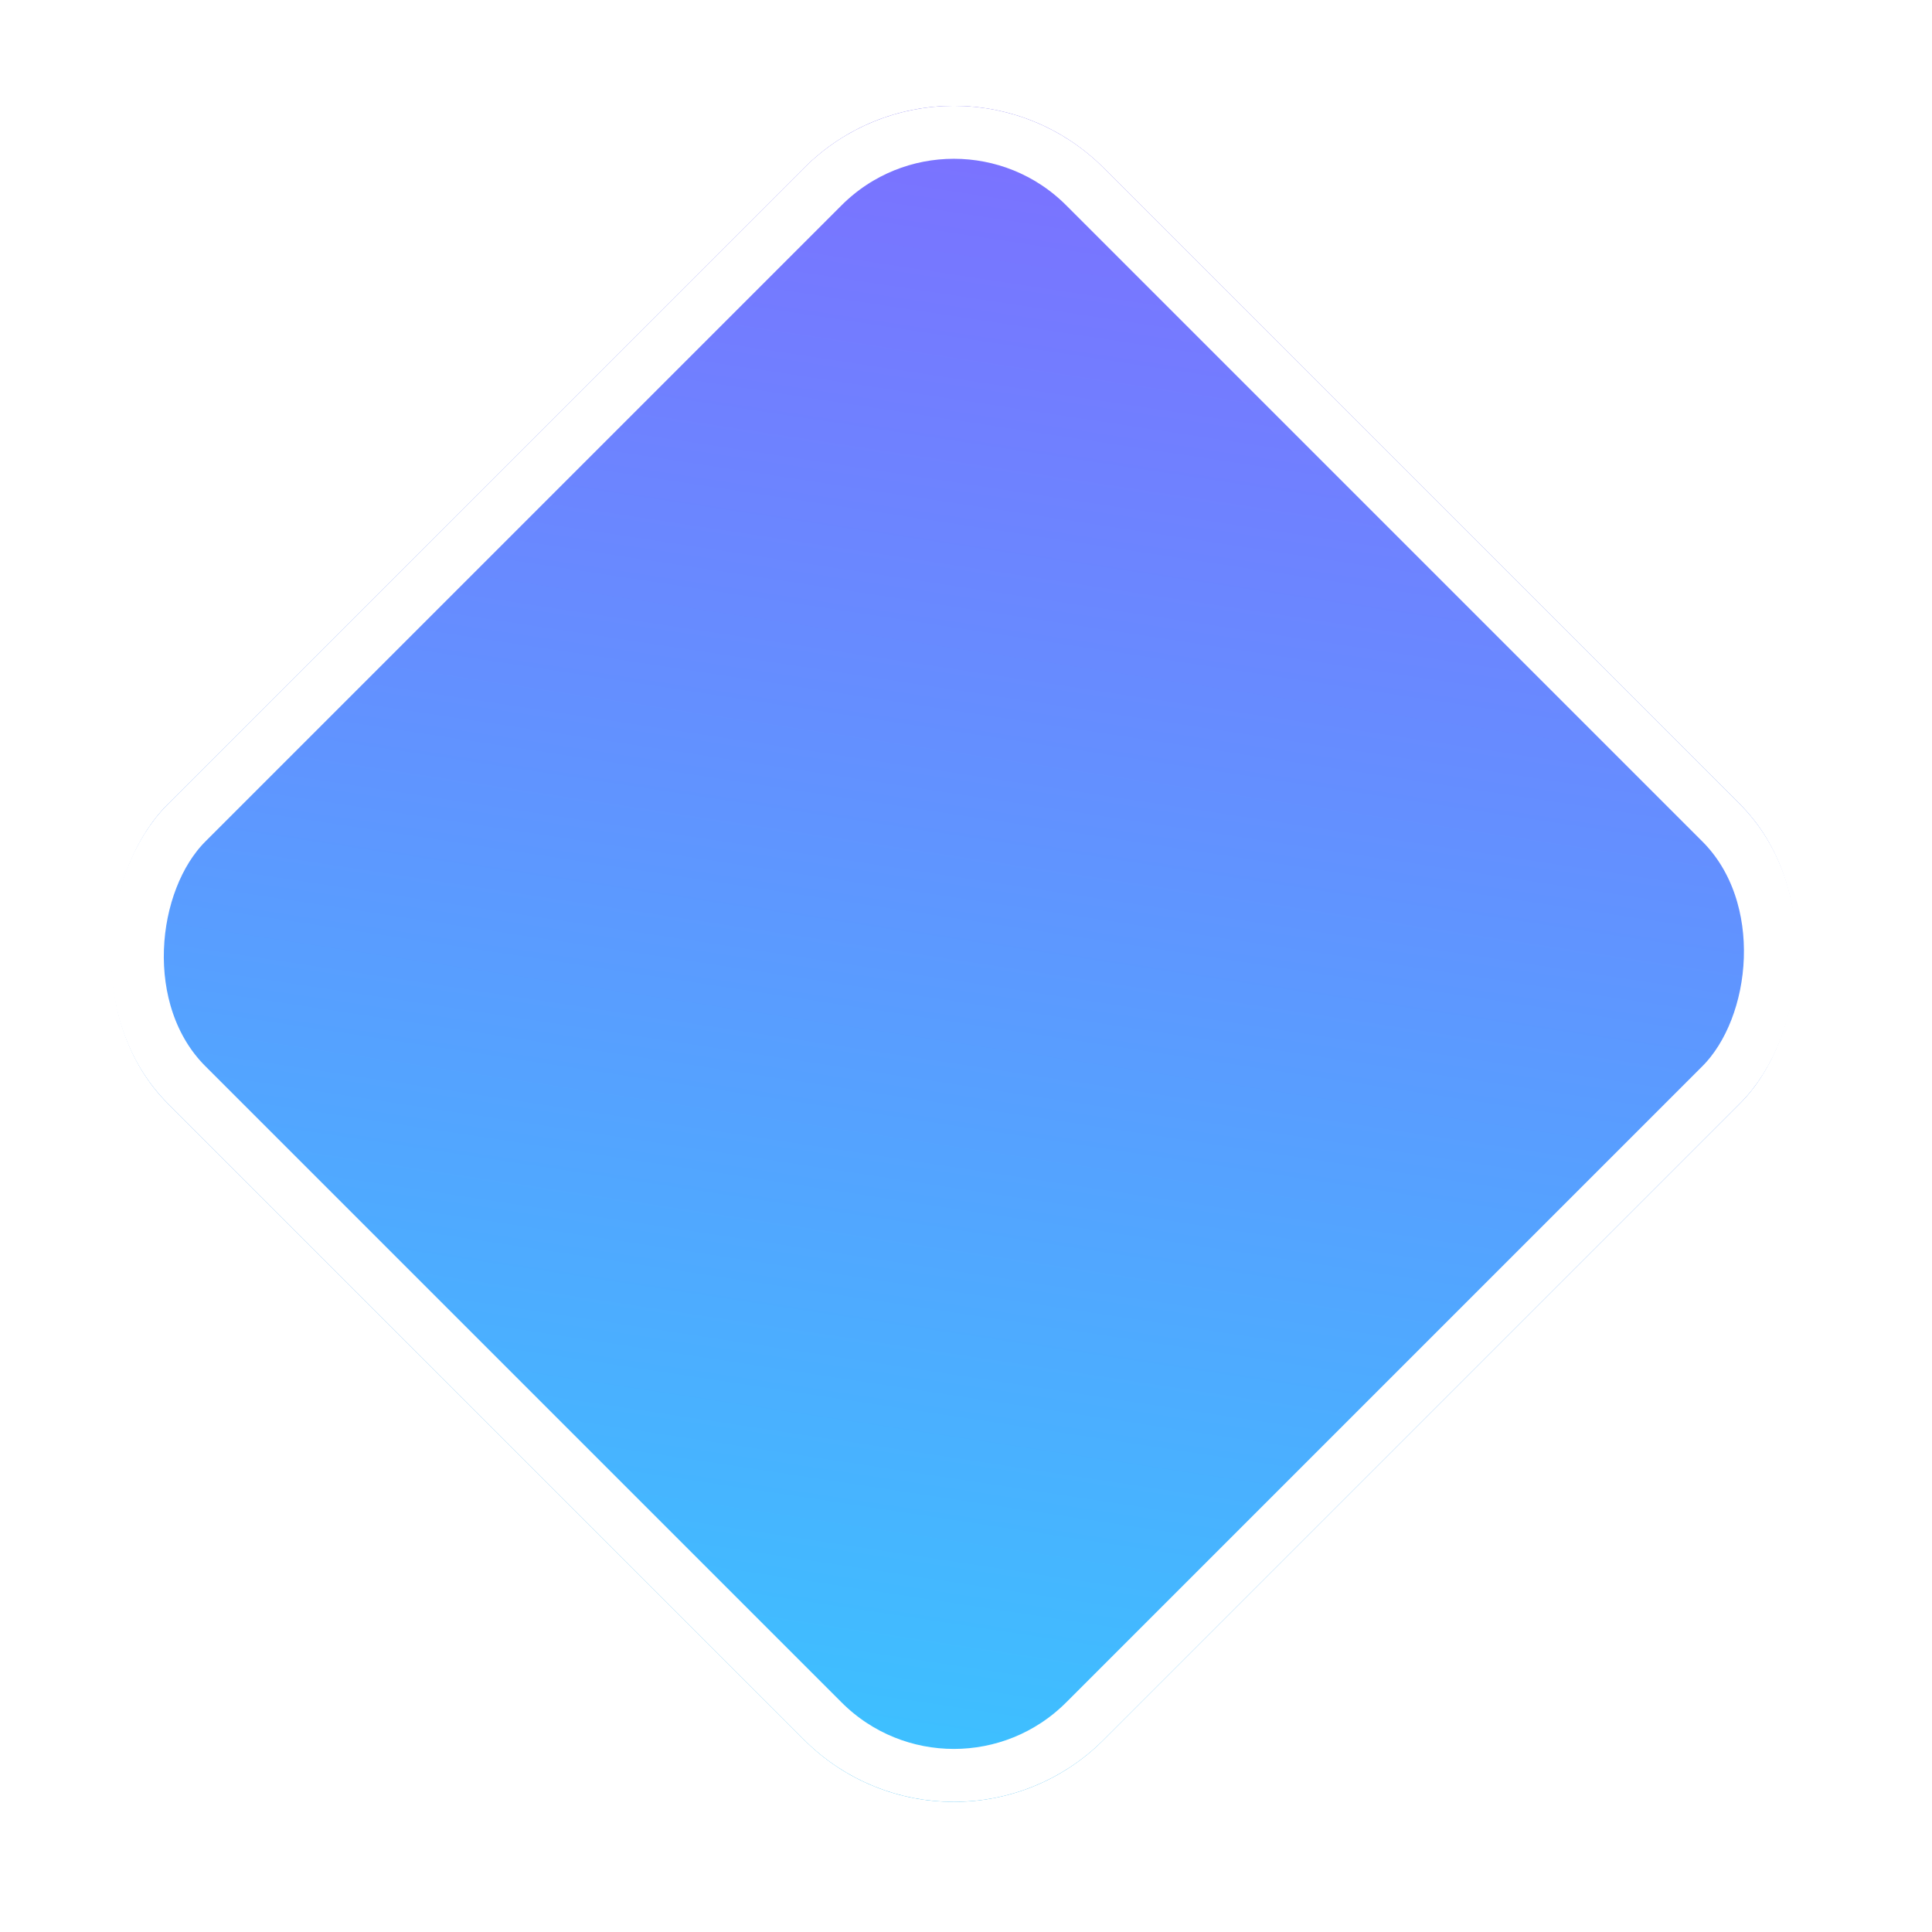
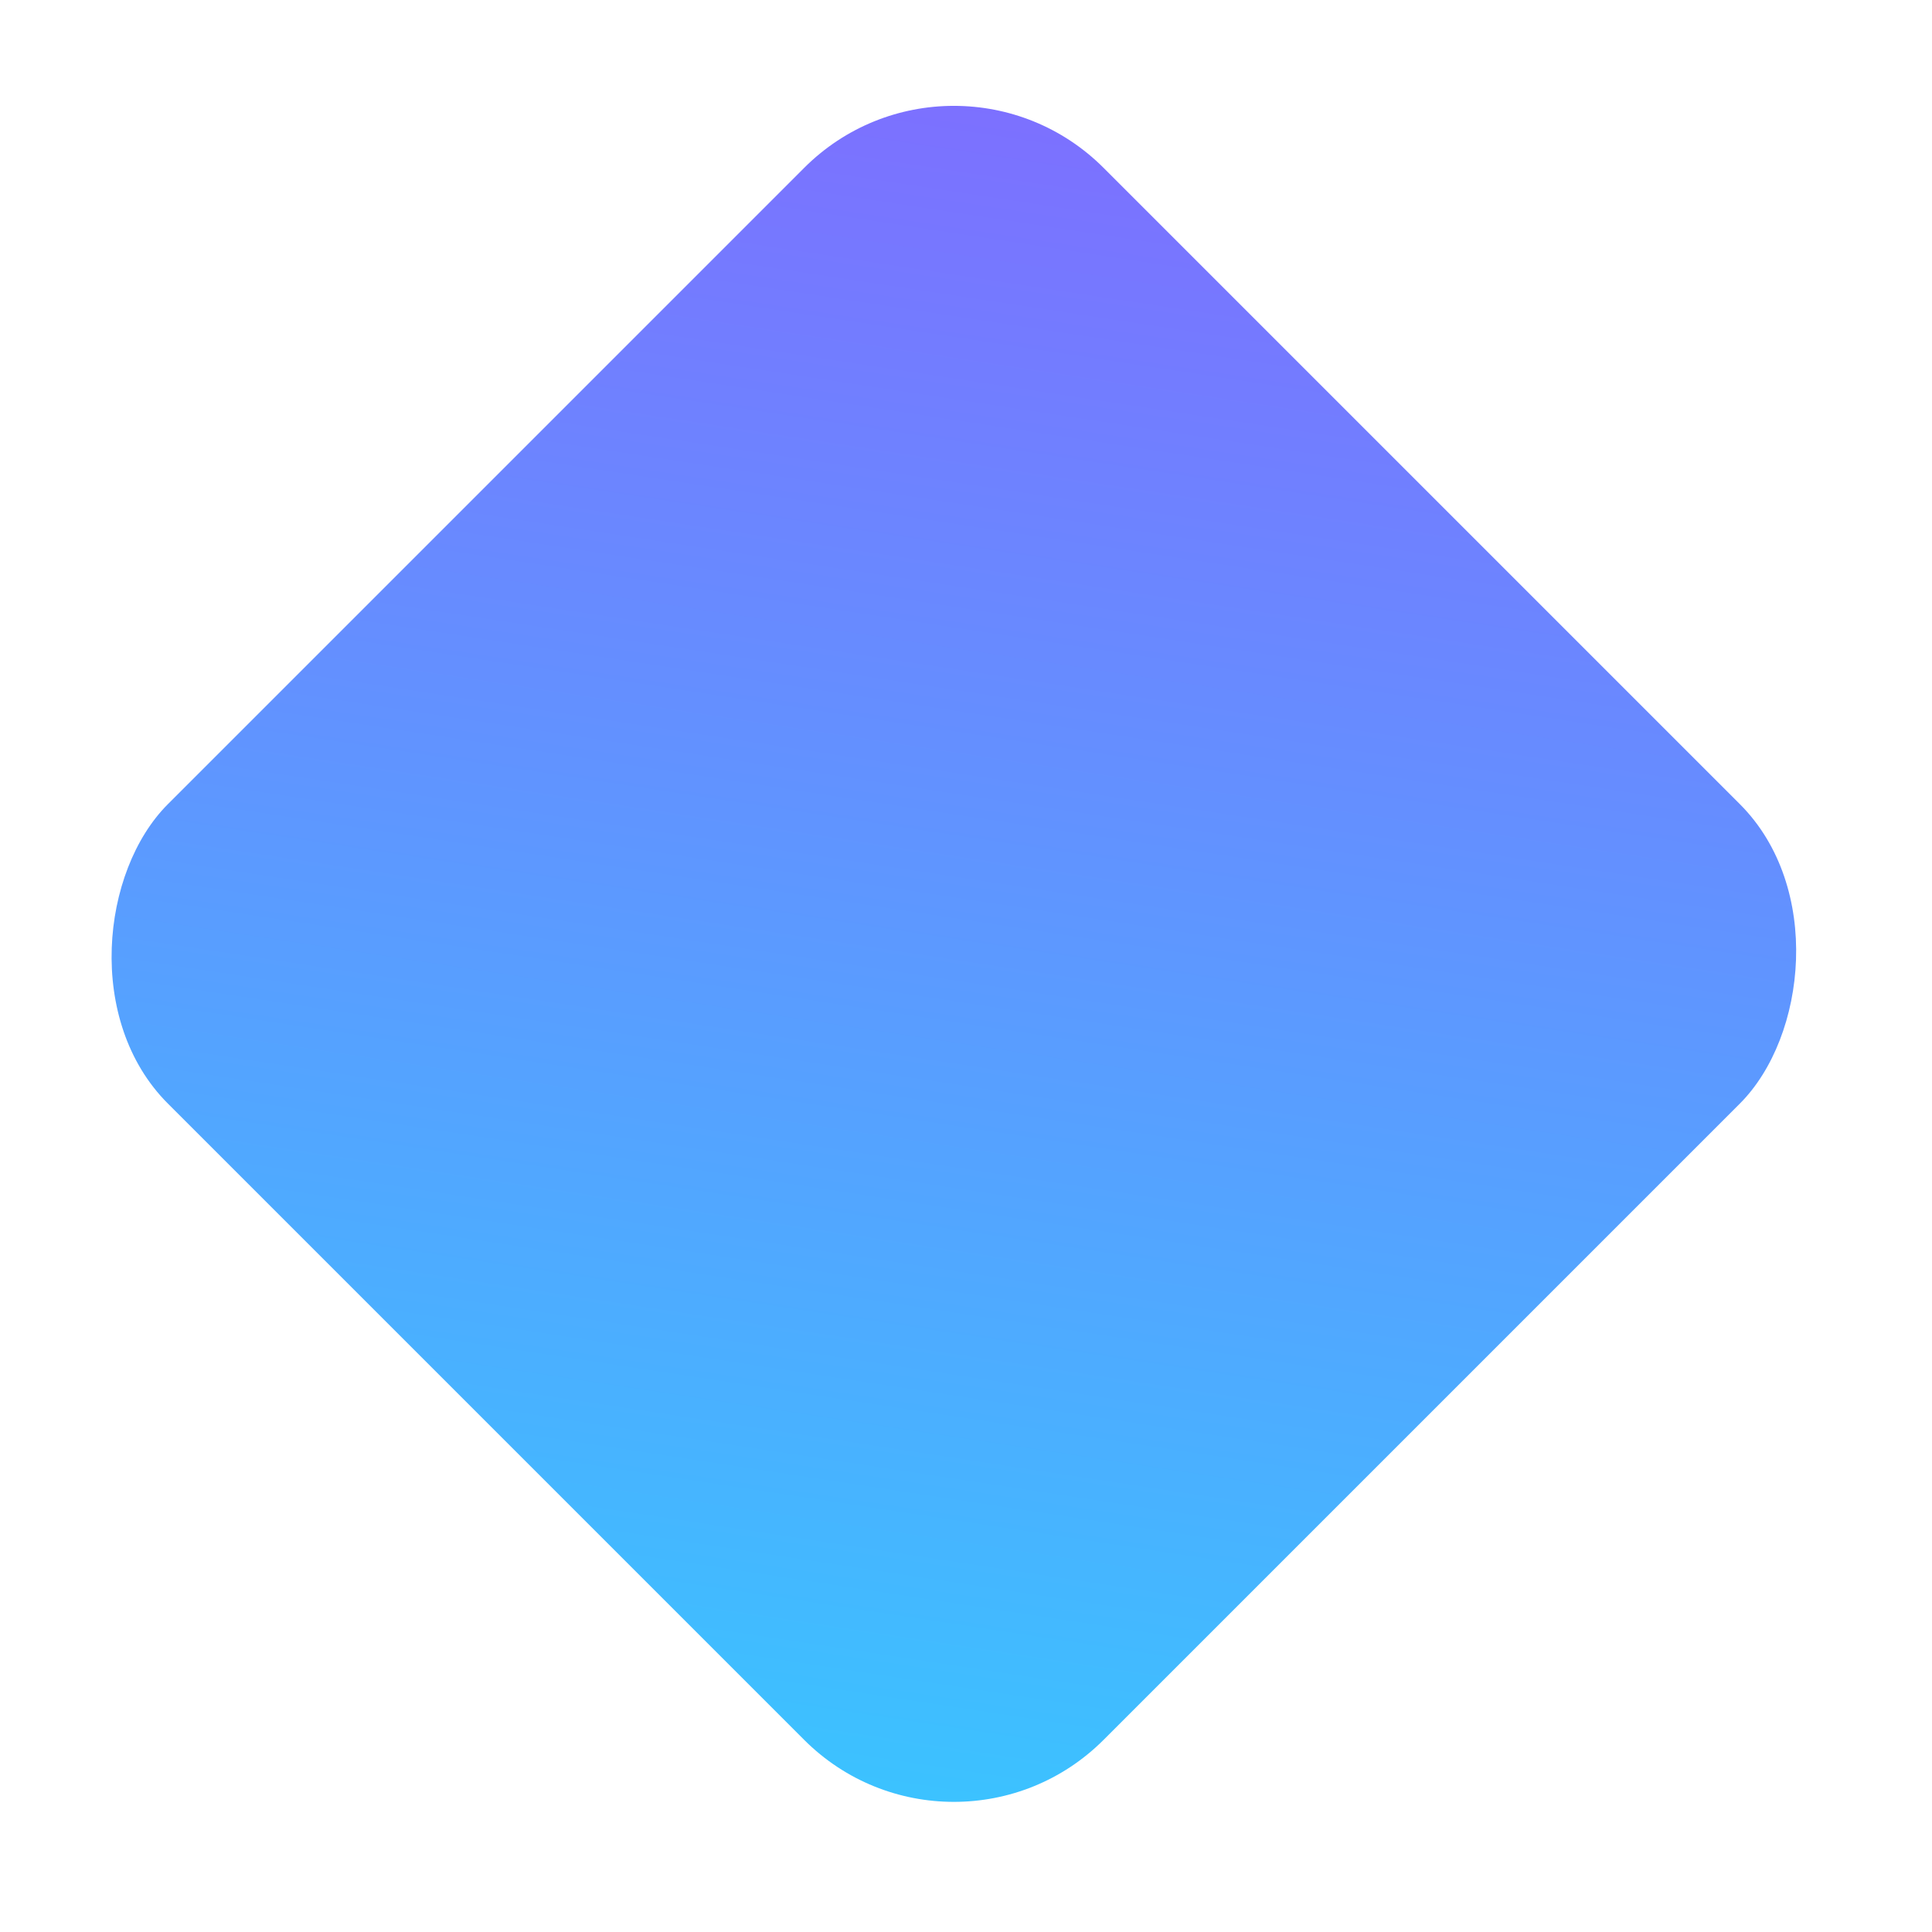
<svg xmlns="http://www.w3.org/2000/svg" width="73" height="73" viewBox="0 0 73 73" fill="none">
  <g filter="url(#filter0_d_2404_41)">
-     <rect x="36.042" y="-3.314" width="50" height="50" rx="8" transform="rotate(45 36.042 -3.314)" fill="#D9D9D9" />
    <rect x="36.042" y="-3.314" width="50" height="50" rx="8" transform="rotate(45 36.042 -3.314)" fill="url(#paint0_linear_2404_41)" />
-     <rect x="36.042" y="-1.9" width="48" height="48" rx="7" transform="rotate(45 36.042 -1.9)" stroke="white" stroke-width="2" />
  </g>
  <defs>
    <filter id="filter0_d_2404_41" x="0" y="0" width="72.084" height="72.083" filterUnits="userSpaceOnUse" color-interpolation-filters="sRGB">
      <feFlood flood-opacity="0" result="BackgroundImageFix" />
      <feColorMatrix in="SourceAlpha" type="matrix" values="0 0 0 0 0 0 0 0 0 0 0 0 0 0 0 0 0 0 127 0" result="hardAlpha" />
      <feOffset dy="4" />
      <feGaussianBlur stdDeviation="2" />
      <feComposite in2="hardAlpha" operator="out" />
      <feColorMatrix type="matrix" values="0 0 0 0 0 0 0 0 0 0 0 0 0 0 0 0 0 0 0.25 0" />
      <feBlend mode="normal" in2="BackgroundImageFix" result="effect1_dropShadow_2404_41" />
      <feBlend mode="normal" in="SourceGraphic" in2="effect1_dropShadow_2404_41" result="shape" />
    </filter>
    <linearGradient id="paint0_linear_2404_41" x1="34.698" y1="-0.536" x2="80.658" y2="61.905" gradientUnits="userSpaceOnUse">
      <stop stop-color="#7E6EFF" />
      <stop offset="1" stop-color="#2FD2FF" />
    </linearGradient>
  </defs>
</svg>